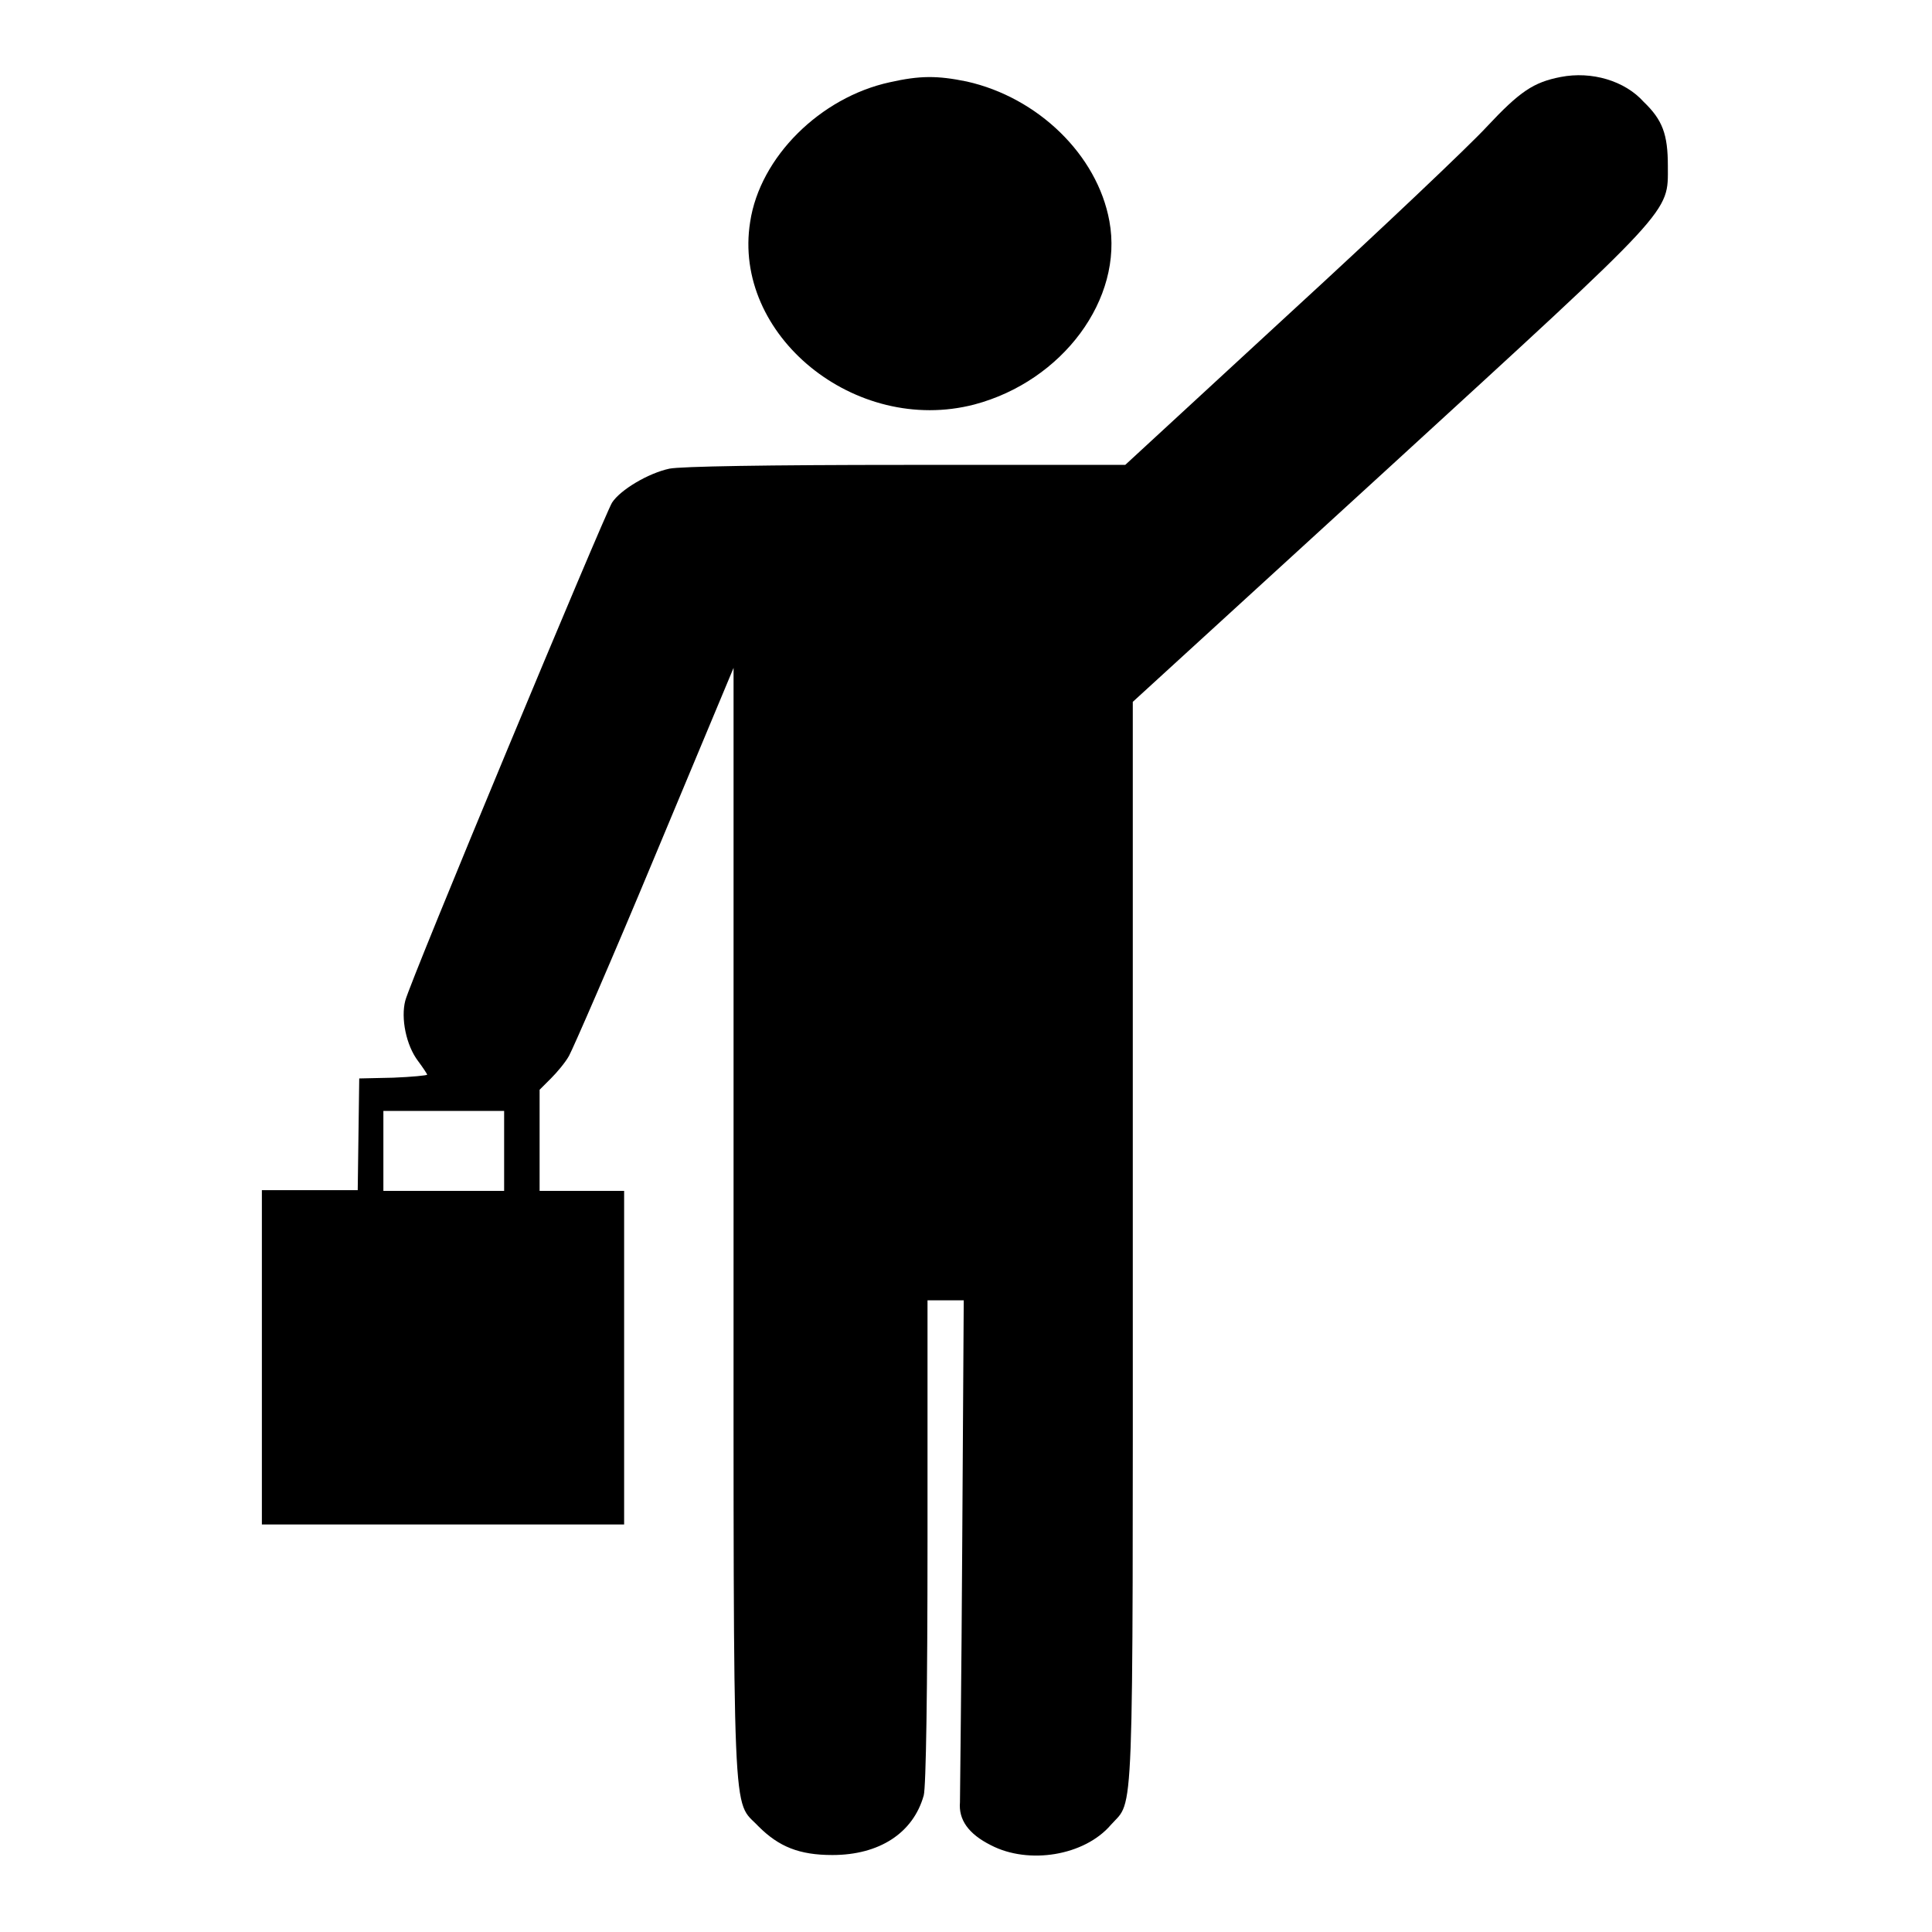
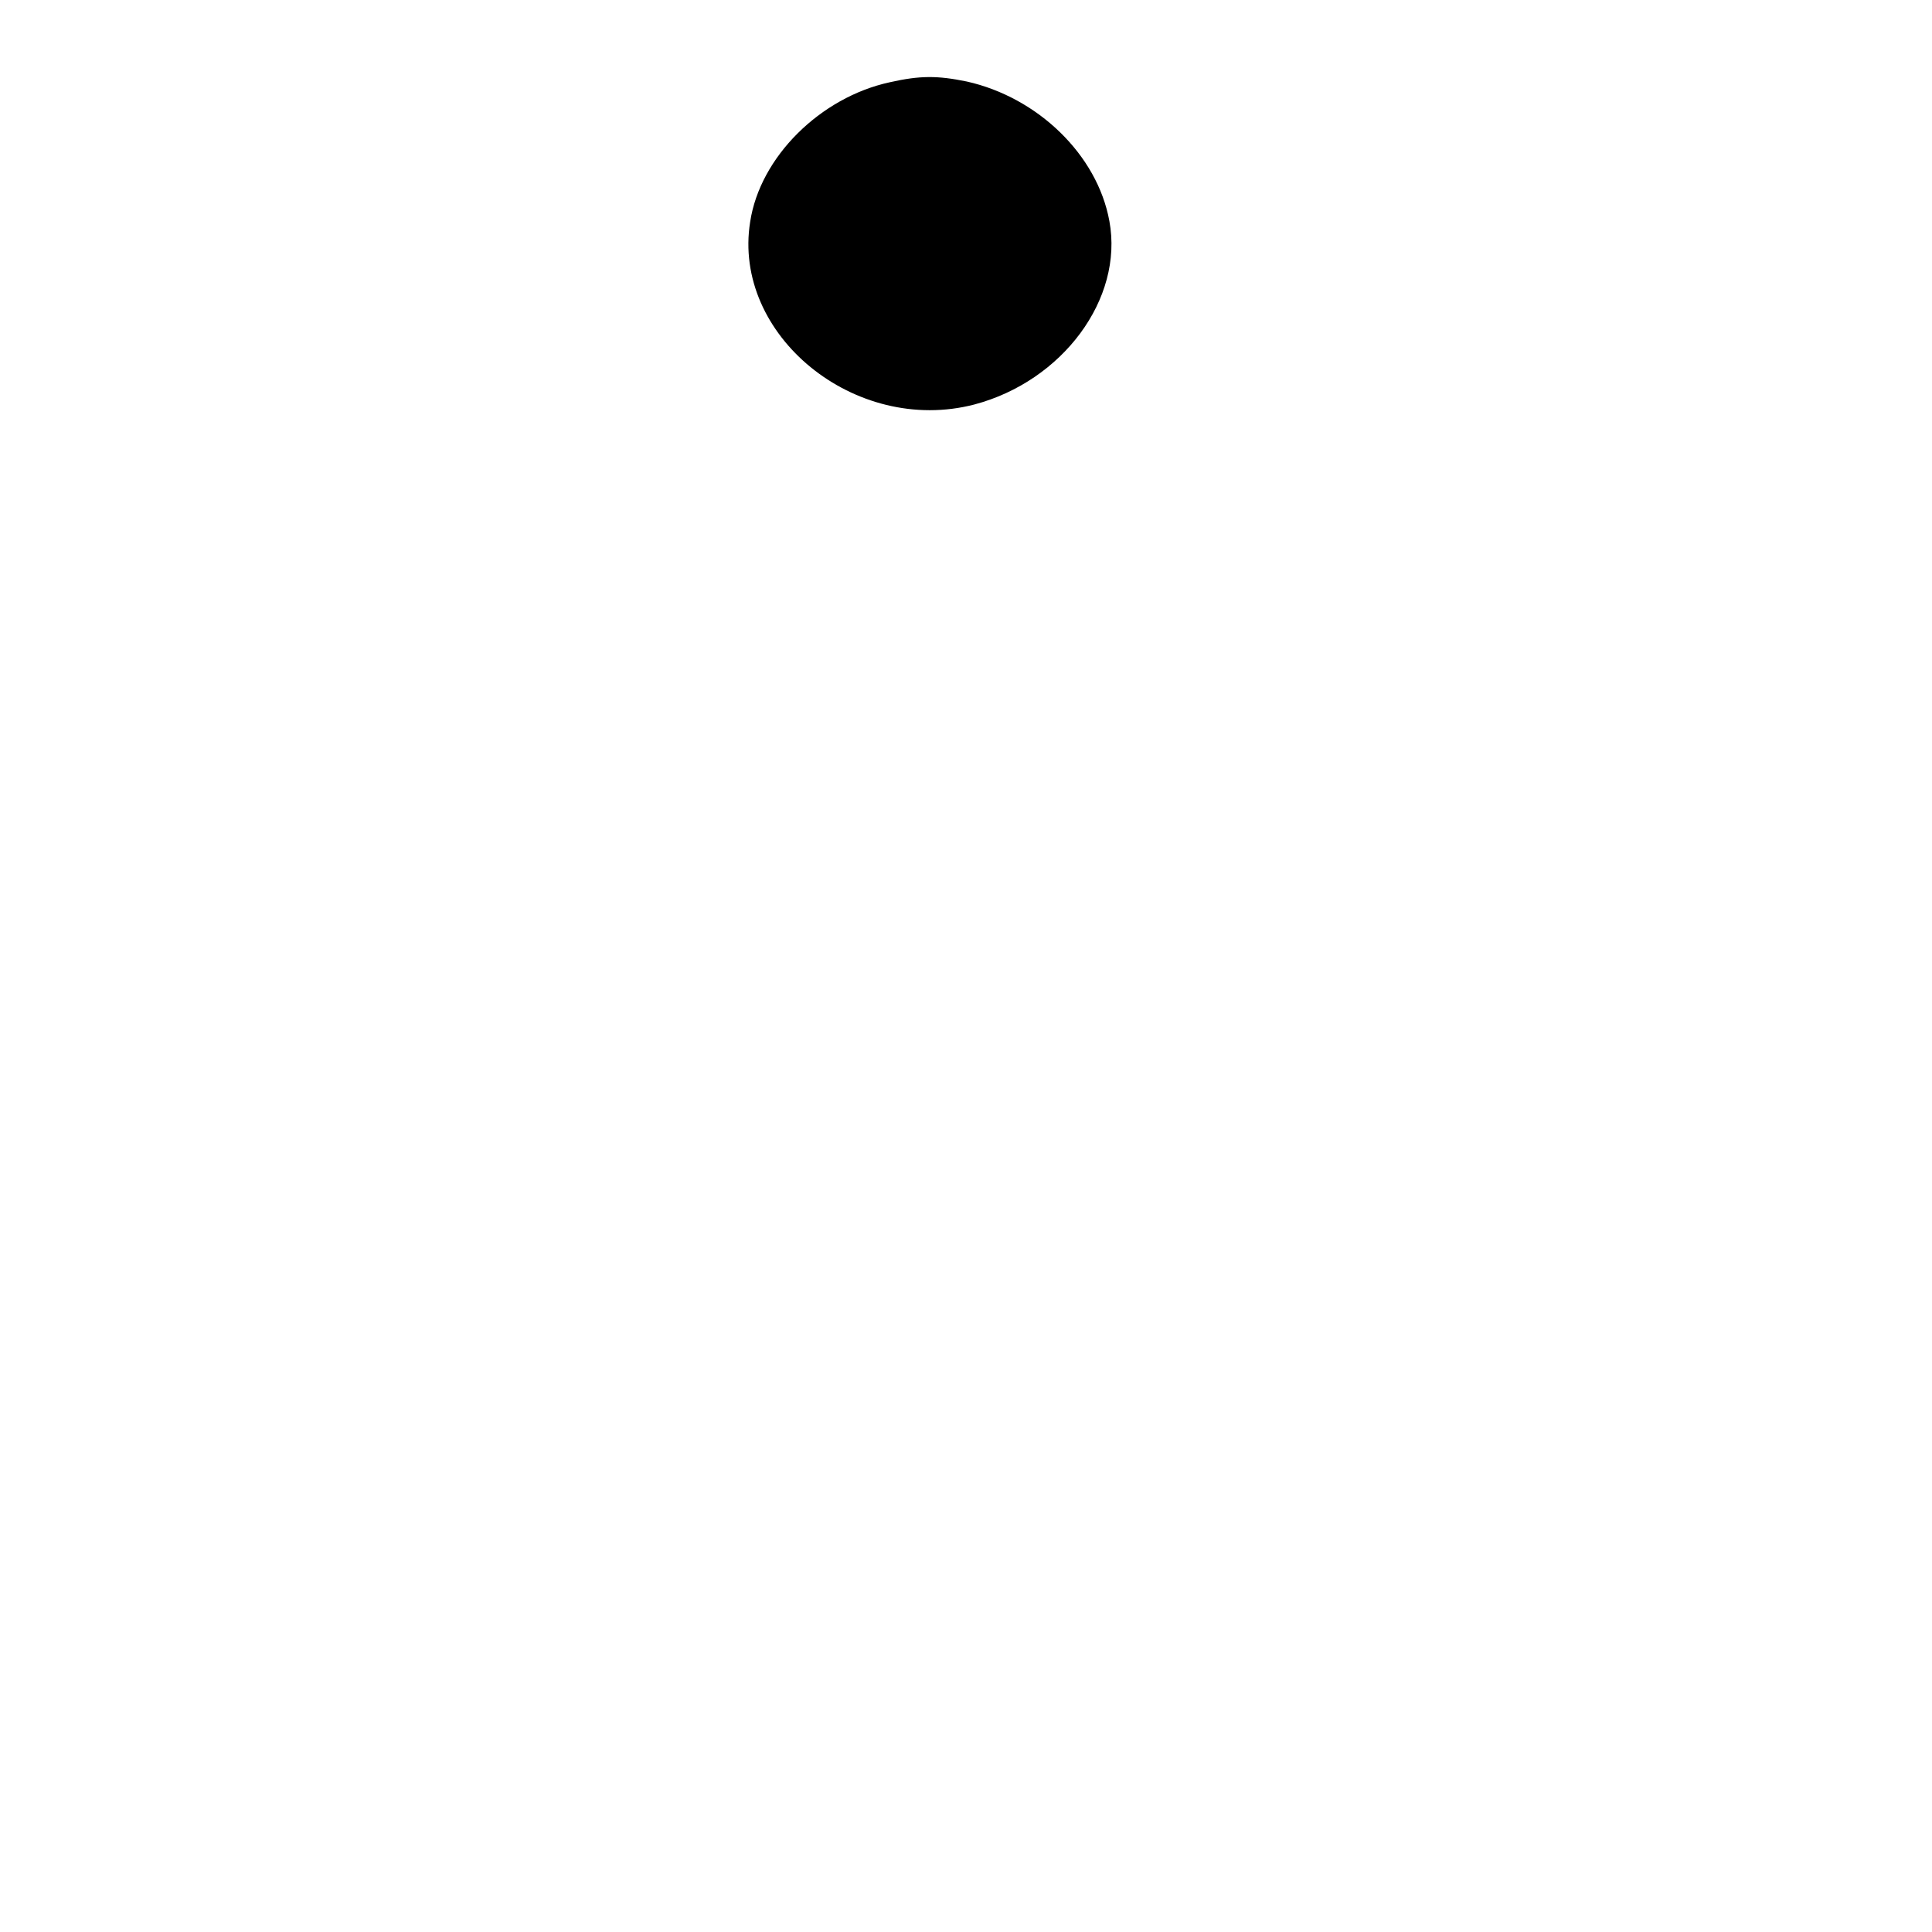
<svg xmlns="http://www.w3.org/2000/svg" version="1.1" x="0px" y="0px" viewBox="0 0 256 256" enable-background="new 0 0 256 256" xml:space="preserve">
  <g>
    <g>
      <g>
-         <path fill="#000000" d="M206.8,10.2c-3.6,0.7-5.4,1.9-9.8,6.6c-2.3,2.5-14,13.6-26.1,24.7l-21.8,20.1h-29c-18.6,0-29.9,0.2-31.4,0.5c-2.8,0.6-6.5,2.8-7.6,4.5c-1,1.6-26.8,63.5-27.4,66c-0.6,2.3,0.1,5.9,1.7,8c0.6,0.8,1.2,1.7,1.2,1.8c0,0.1-2,0.3-4.5,0.4l-4.5,0.1l-0.1,7.4l-0.1,7.4H41h-6.3v22.1V202h24h24v-22.1v-22.1h-5.6h-5.6v-6.7v-6.7l1.5-1.5c0.8-0.8,1.9-2.1,2.4-3c0.5-0.9,5.7-12.8,11.4-26.5l10.4-24.9l0,73.6c0,81.8-0.2,76.2,3.3,79.9c2.7,2.7,5.4,3.8,9.8,3.8c6.2,0,10.7-2.9,12.1-7.9c0.3-1.1,0.5-13.8,0.5-33.7v-31.9h2.4h2.4l-0.2,32.4c-0.1,17.8-0.3,33.2-0.3,34.1c-0.2,2.3,1.1,4.2,4.1,5.7c5,2.6,12.4,1.4,15.9-2.7c3.1-3.5,2.9,1.7,2.9-76.9V93l33.9-31c38.1-34.9,37-33.7,37-40c0-4.2-0.7-6.1-3.2-8.5C215.3,10.7,210.9,9.4,206.8,10.2z M66.8,152.5v5.3h-8h-8v-5.3v-5.3h8h8V152.5z" />
        <path fill="#000000" d="M117.9,10.9c-9.2,2-17.2,9.9-18.5,18.5c-2.4,15,13.9,28.3,29.7,24.2c11.7-3.1,19.8-14,17.9-24.3c-1.6-8.8-9.5-16.4-18.9-18.5C124.2,10,121.9,10,117.9,10.9z" />
      </g>
    </g>
  </g>
</svg>